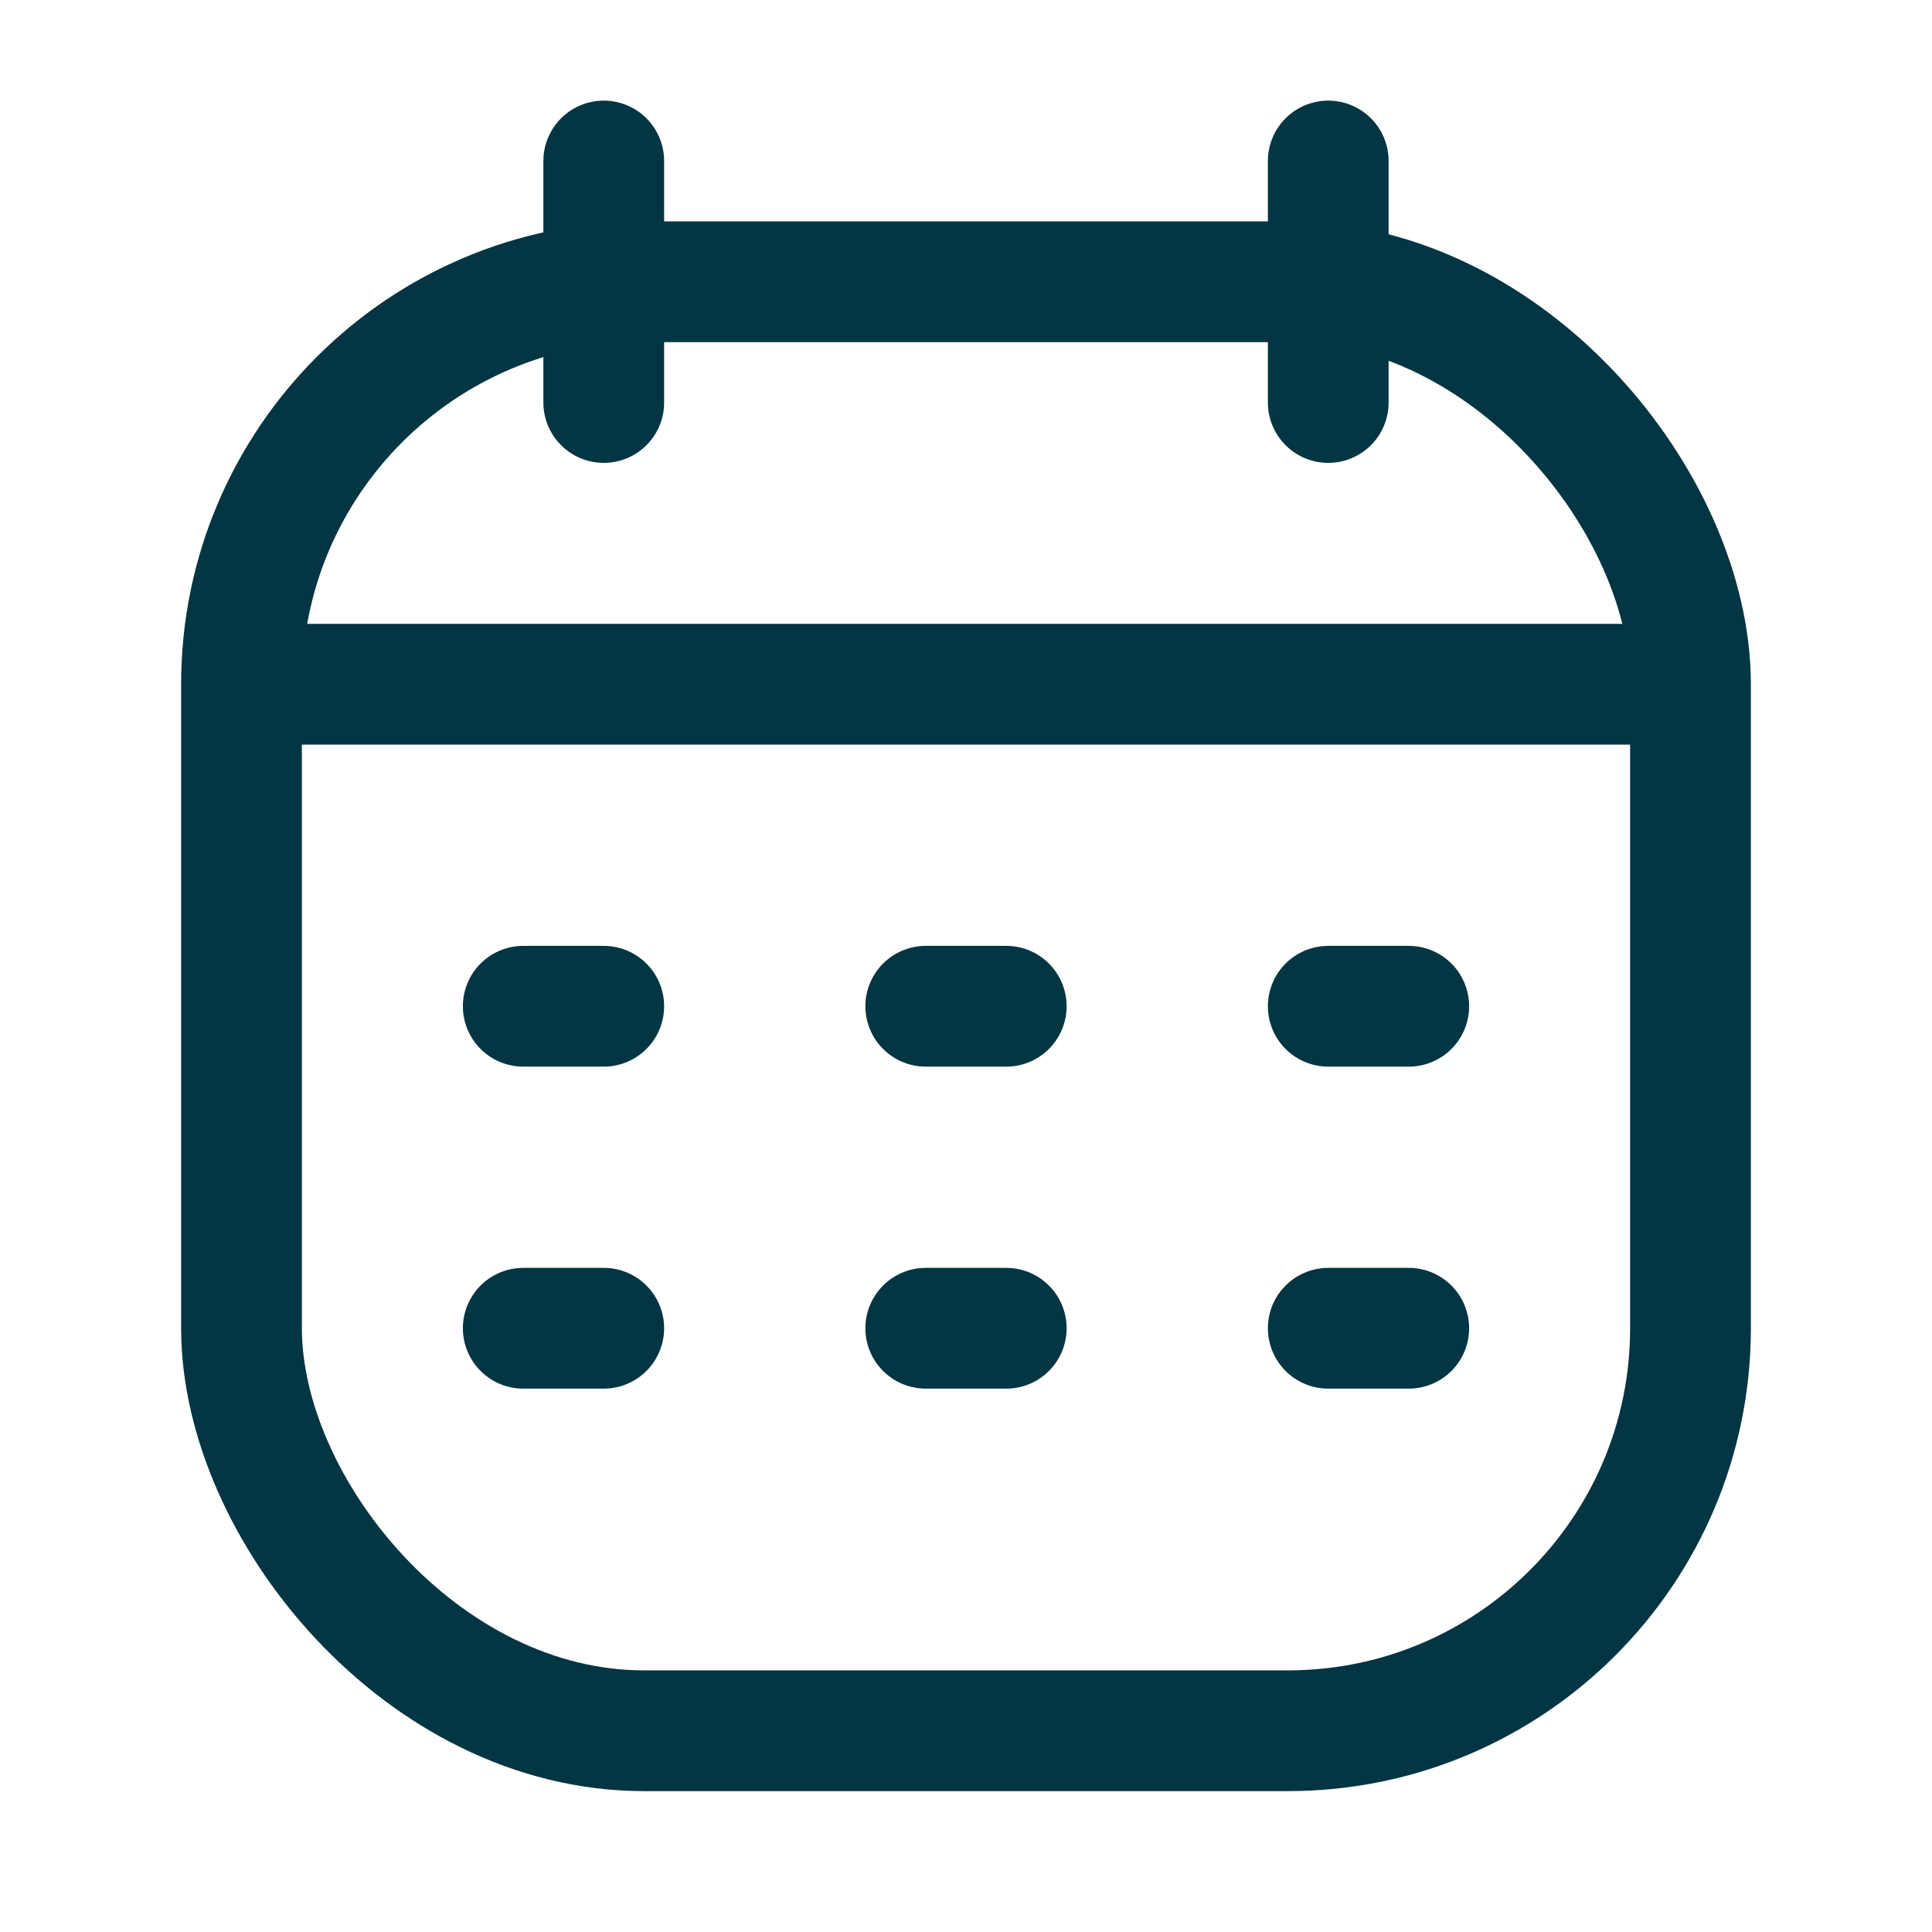
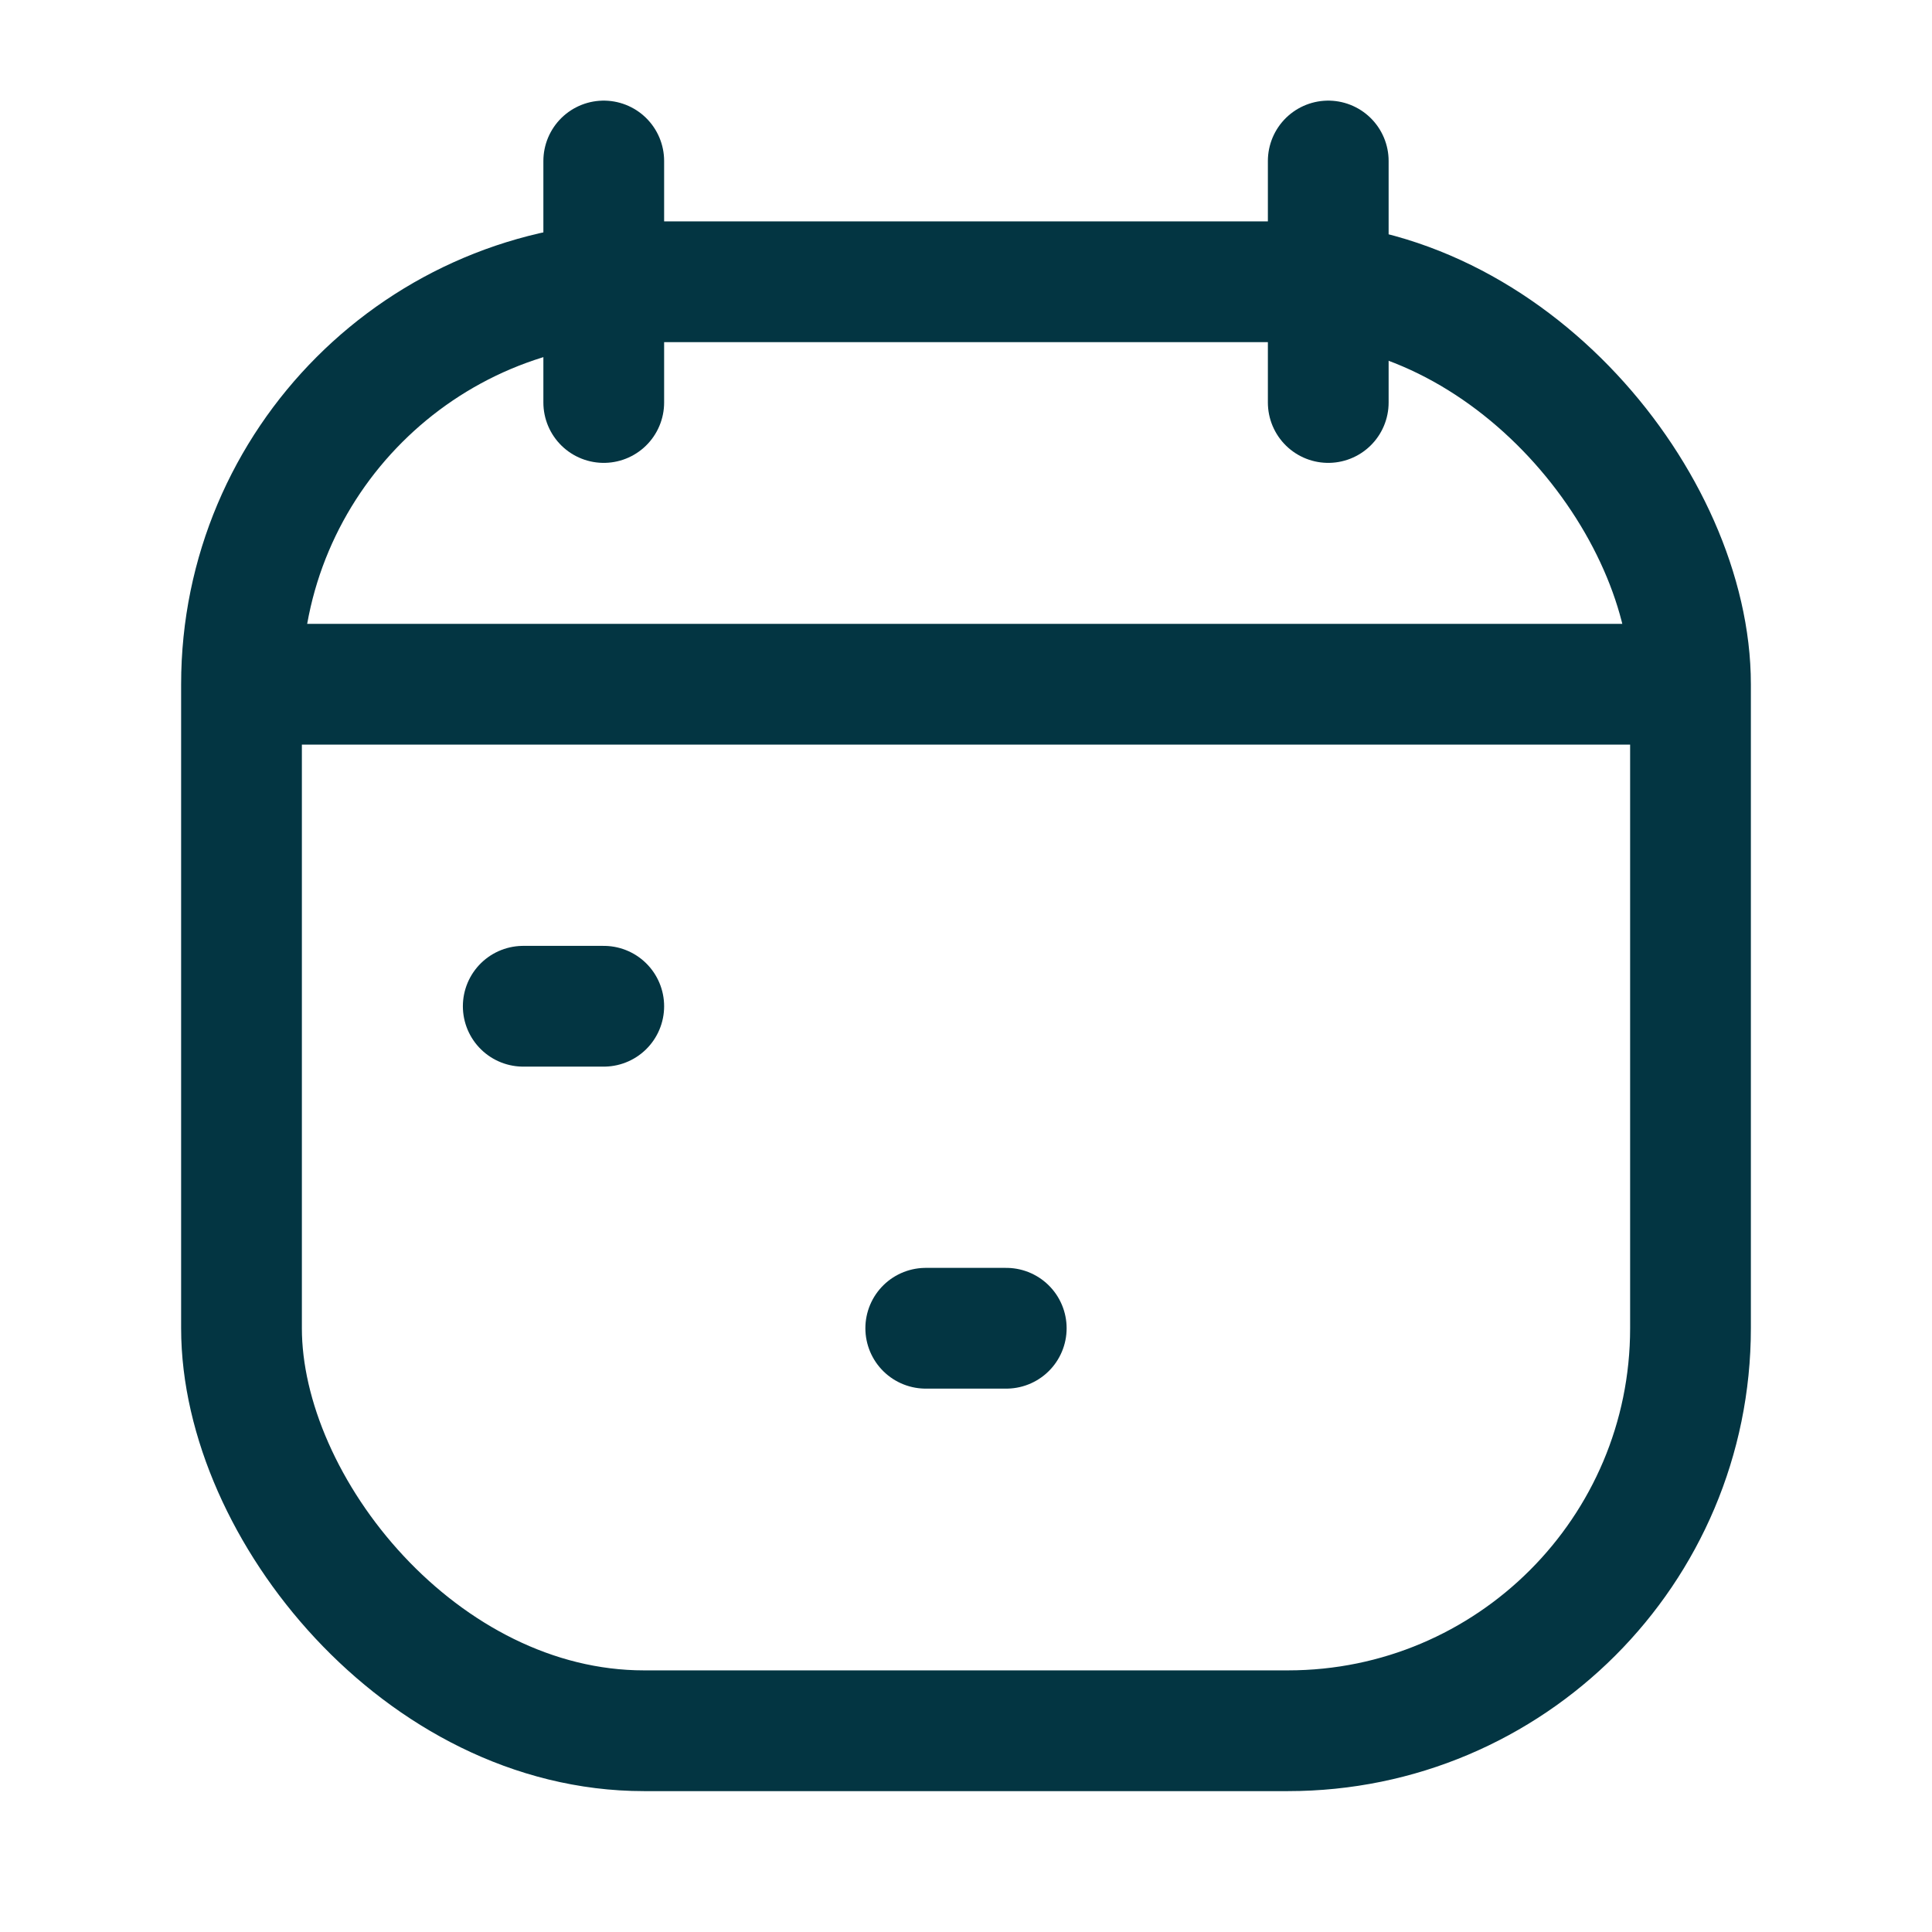
<svg xmlns="http://www.w3.org/2000/svg" width="24" height="24" viewBox="0 0 24 24" fill="none">
  <rect x="3" y="3.5" width="18" height="18" rx="5" stroke="#033542" stroke-width="1.5" />
  <path d="M3 8.5H21" stroke="#033542" stroke-width="1.5" stroke-linejoin="round" />
  <path d="M16.5 2L16.5 5" stroke="#033542" stroke-width="1.5" stroke-linecap="round" stroke-linejoin="round" />
  <path d="M7.5 2L7.5 5" stroke="#033542" stroke-width="1.5" stroke-linecap="round" stroke-linejoin="round" />
  <path d="M6.5 12.5H7.5" stroke="#033542" stroke-width="1.5" stroke-linecap="round" stroke-linejoin="round" />
-   <path d="M11.5 12.5H12.5" stroke="#033542" stroke-width="1.5" stroke-linecap="round" stroke-linejoin="round" />
-   <path d="M16.5 12.5H17.5" stroke="#033542" stroke-width="1.5" stroke-linecap="round" stroke-linejoin="round" />
-   <path d="M6.5 16.5H7.5" stroke="#033542" stroke-width="1.5" stroke-linecap="round" stroke-linejoin="round" />
  <path d="M11.5 16.5H12.5" stroke="#033542" stroke-width="1.5" stroke-linecap="round" stroke-linejoin="round" />
-   <path d="M16.5 16.5H17.5" stroke="#033542" stroke-width="1.5" stroke-linecap="round" stroke-linejoin="round" />
</svg>